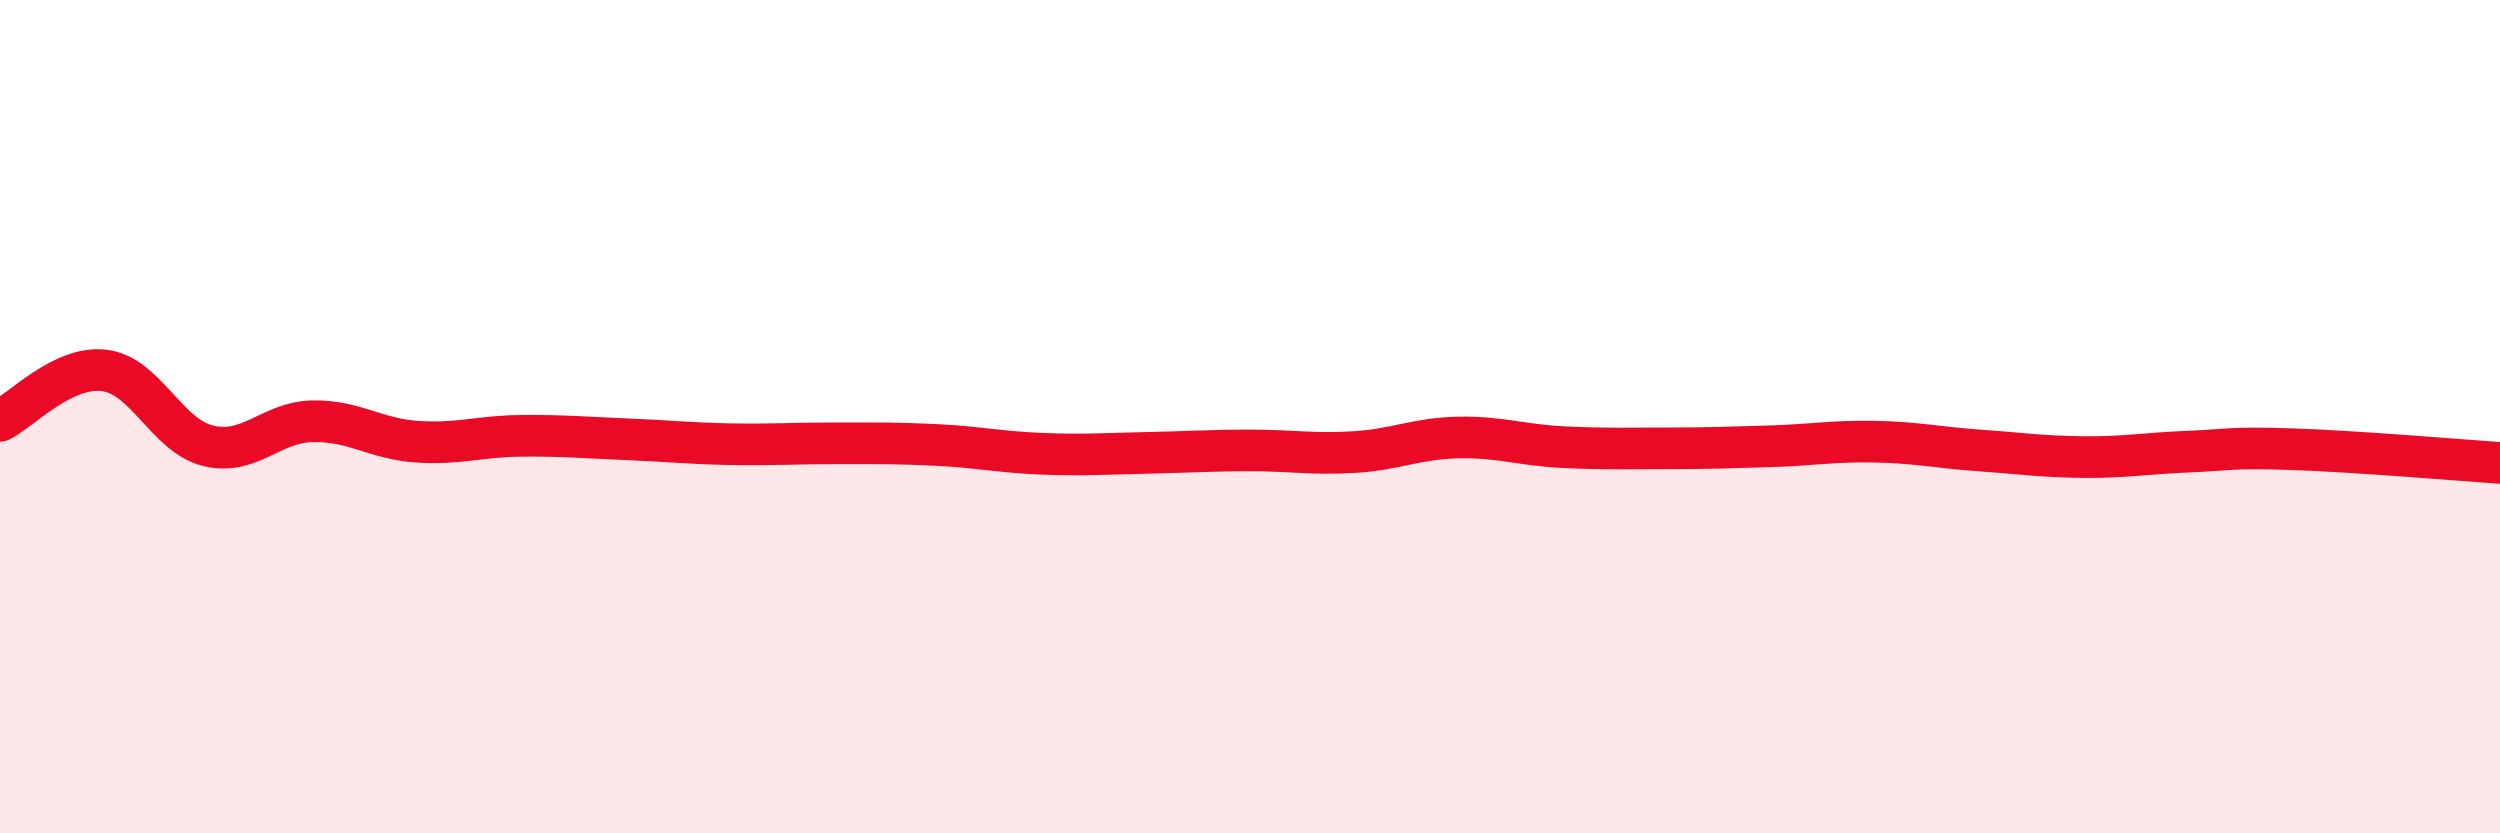
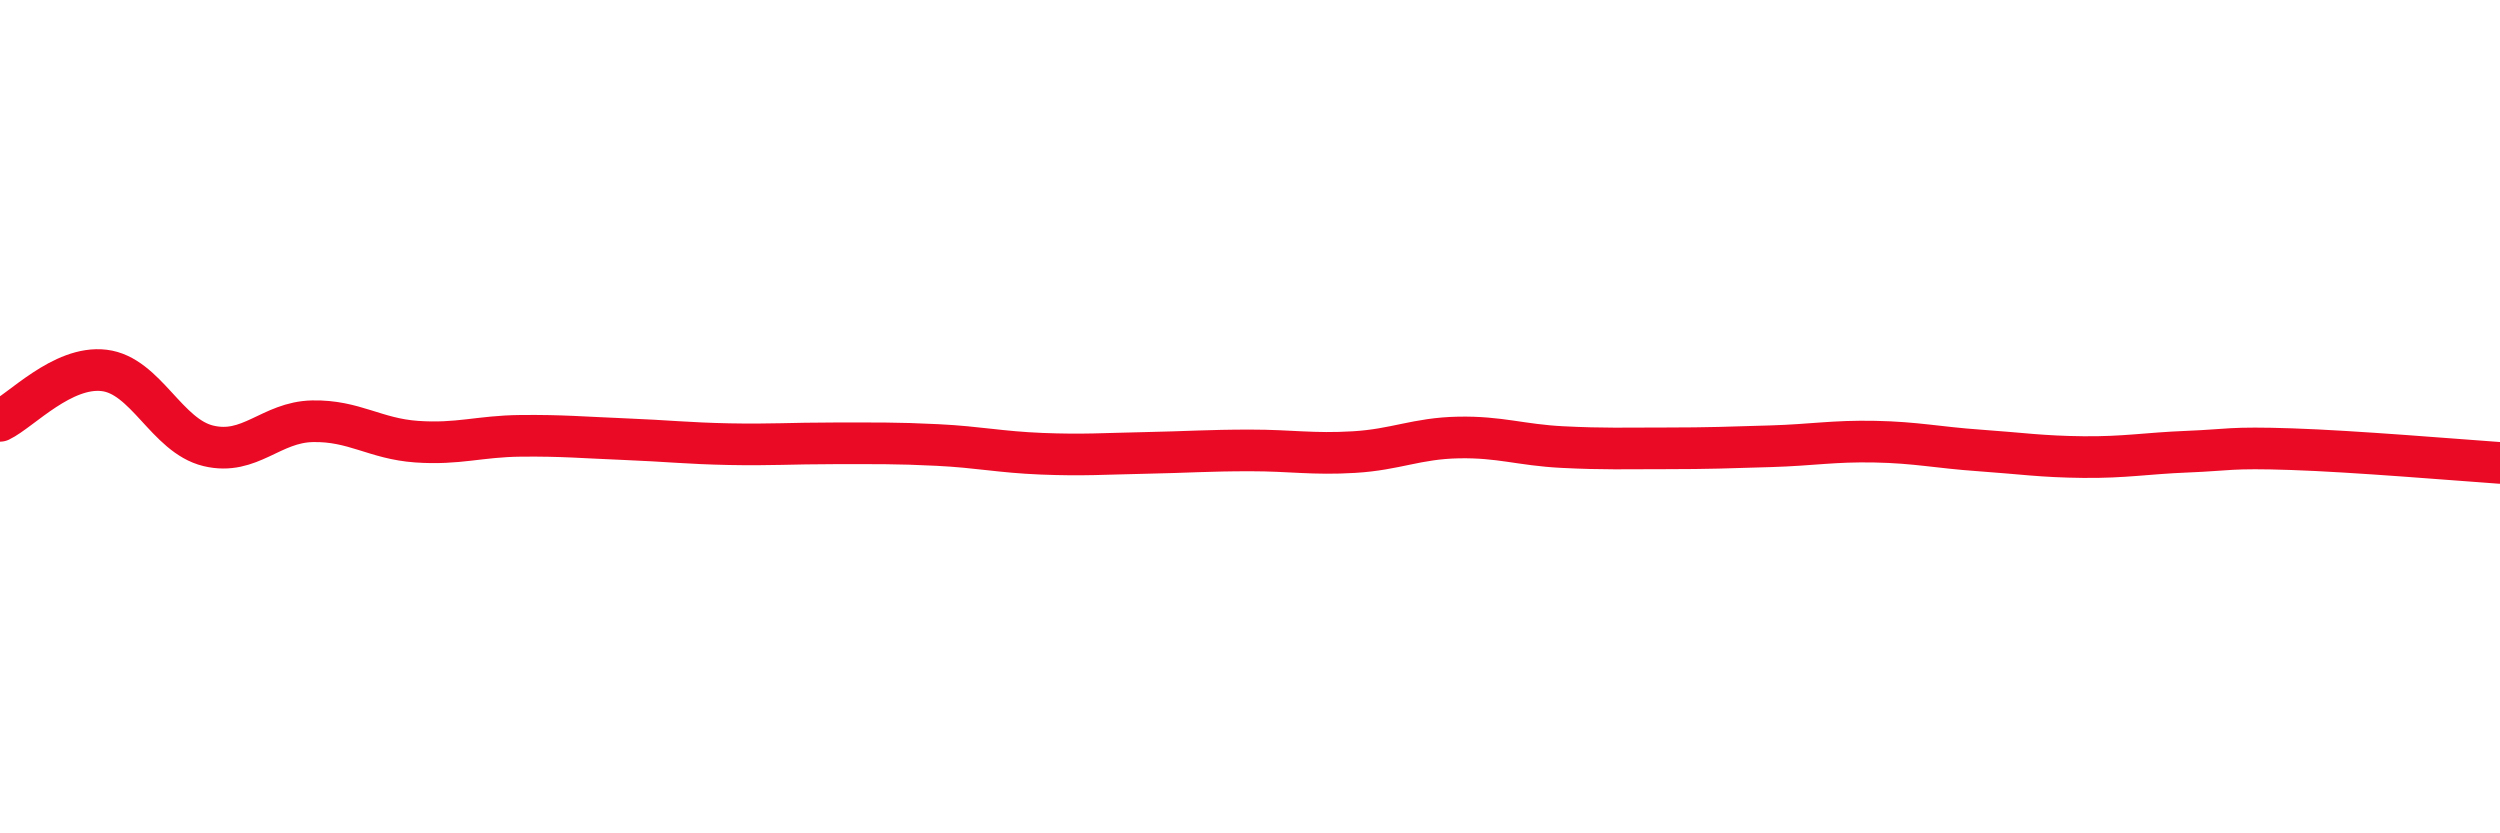
<svg xmlns="http://www.w3.org/2000/svg" width="60" height="20" viewBox="0 0 60 20">
-   <path d="M 0,10.1 C 0.5,9.86 1.5,8.77 2.5,8.89 C 3.5,9.01 4,10.46 5,10.7 C 6,10.94 6.5,10.13 7.5,10.11 C 8.5,10.09 9,10.53 10,10.6 C 11,10.67 11.5,10.47 12.5,10.46 C 13.5,10.45 14,10.5 15,10.54 C 16,10.58 16.5,10.64 17.5,10.66 C 18.5,10.68 19,10.64 20,10.64 C 21,10.64 21.5,10.63 22.5,10.68 C 23.5,10.73 24,10.85 25,10.89 C 26,10.93 26.5,10.89 27.5,10.87 C 28.5,10.85 29,10.81 30,10.81 C 31,10.81 31.5,10.91 32.5,10.85 C 33.5,10.79 34,10.52 35,10.5 C 36,10.48 36.5,10.68 37.5,10.73 C 38.5,10.78 39,10.76 40,10.76 C 41,10.76 41.5,10.74 42.5,10.71 C 43.5,10.68 44,10.58 45,10.6 C 46,10.62 46.5,10.74 47.5,10.81 C 48.5,10.88 49,10.96 50,10.97 C 51,10.98 51.5,10.88 52.5,10.84 C 53.5,10.8 53.5,10.73 55,10.78 C 56.5,10.83 59,11.04 60,11.11L60 20L0 20Z" fill="#EB0A25" opacity="0.1" stroke-linecap="round" stroke-linejoin="round" />
  <path d="M 0,10.1 C 0.5,9.86 1.5,8.77 2.5,8.89 C 3.5,9.01 4,10.46 5,10.7 C 6,10.94 6.5,10.13 7.5,10.11 C 8.5,10.09 9,10.53 10,10.6 C 11,10.67 11.5,10.47 12.5,10.46 C 13.5,10.45 14,10.5 15,10.54 C 16,10.58 16.5,10.64 17.5,10.66 C 18.5,10.68 19,10.64 20,10.64 C 21,10.64 21.5,10.63 22.5,10.68 C 23.5,10.73 24,10.85 25,10.89 C 26,10.93 26.5,10.89 27.5,10.87 C 28.5,10.85 29,10.81 30,10.81 C 31,10.81 31.5,10.91 32.5,10.85 C 33.5,10.79 34,10.52 35,10.5 C 36,10.48 36.5,10.68 37.5,10.73 C 38.5,10.78 39,10.76 40,10.76 C 41,10.76 41.5,10.74 42.5,10.71 C 43.5,10.68 44,10.58 45,10.6 C 46,10.62 46.5,10.74 47.5,10.81 C 48.5,10.88 49,10.96 50,10.97 C 51,10.98 51.5,10.88 52.5,10.84 C 53.5,10.8 53.5,10.73 55,10.78 C 56.5,10.83 59,11.04 60,11.11" stroke="#EB0A25" stroke-width="1" fill="none" stroke-linecap="round" stroke-linejoin="round" />
</svg>